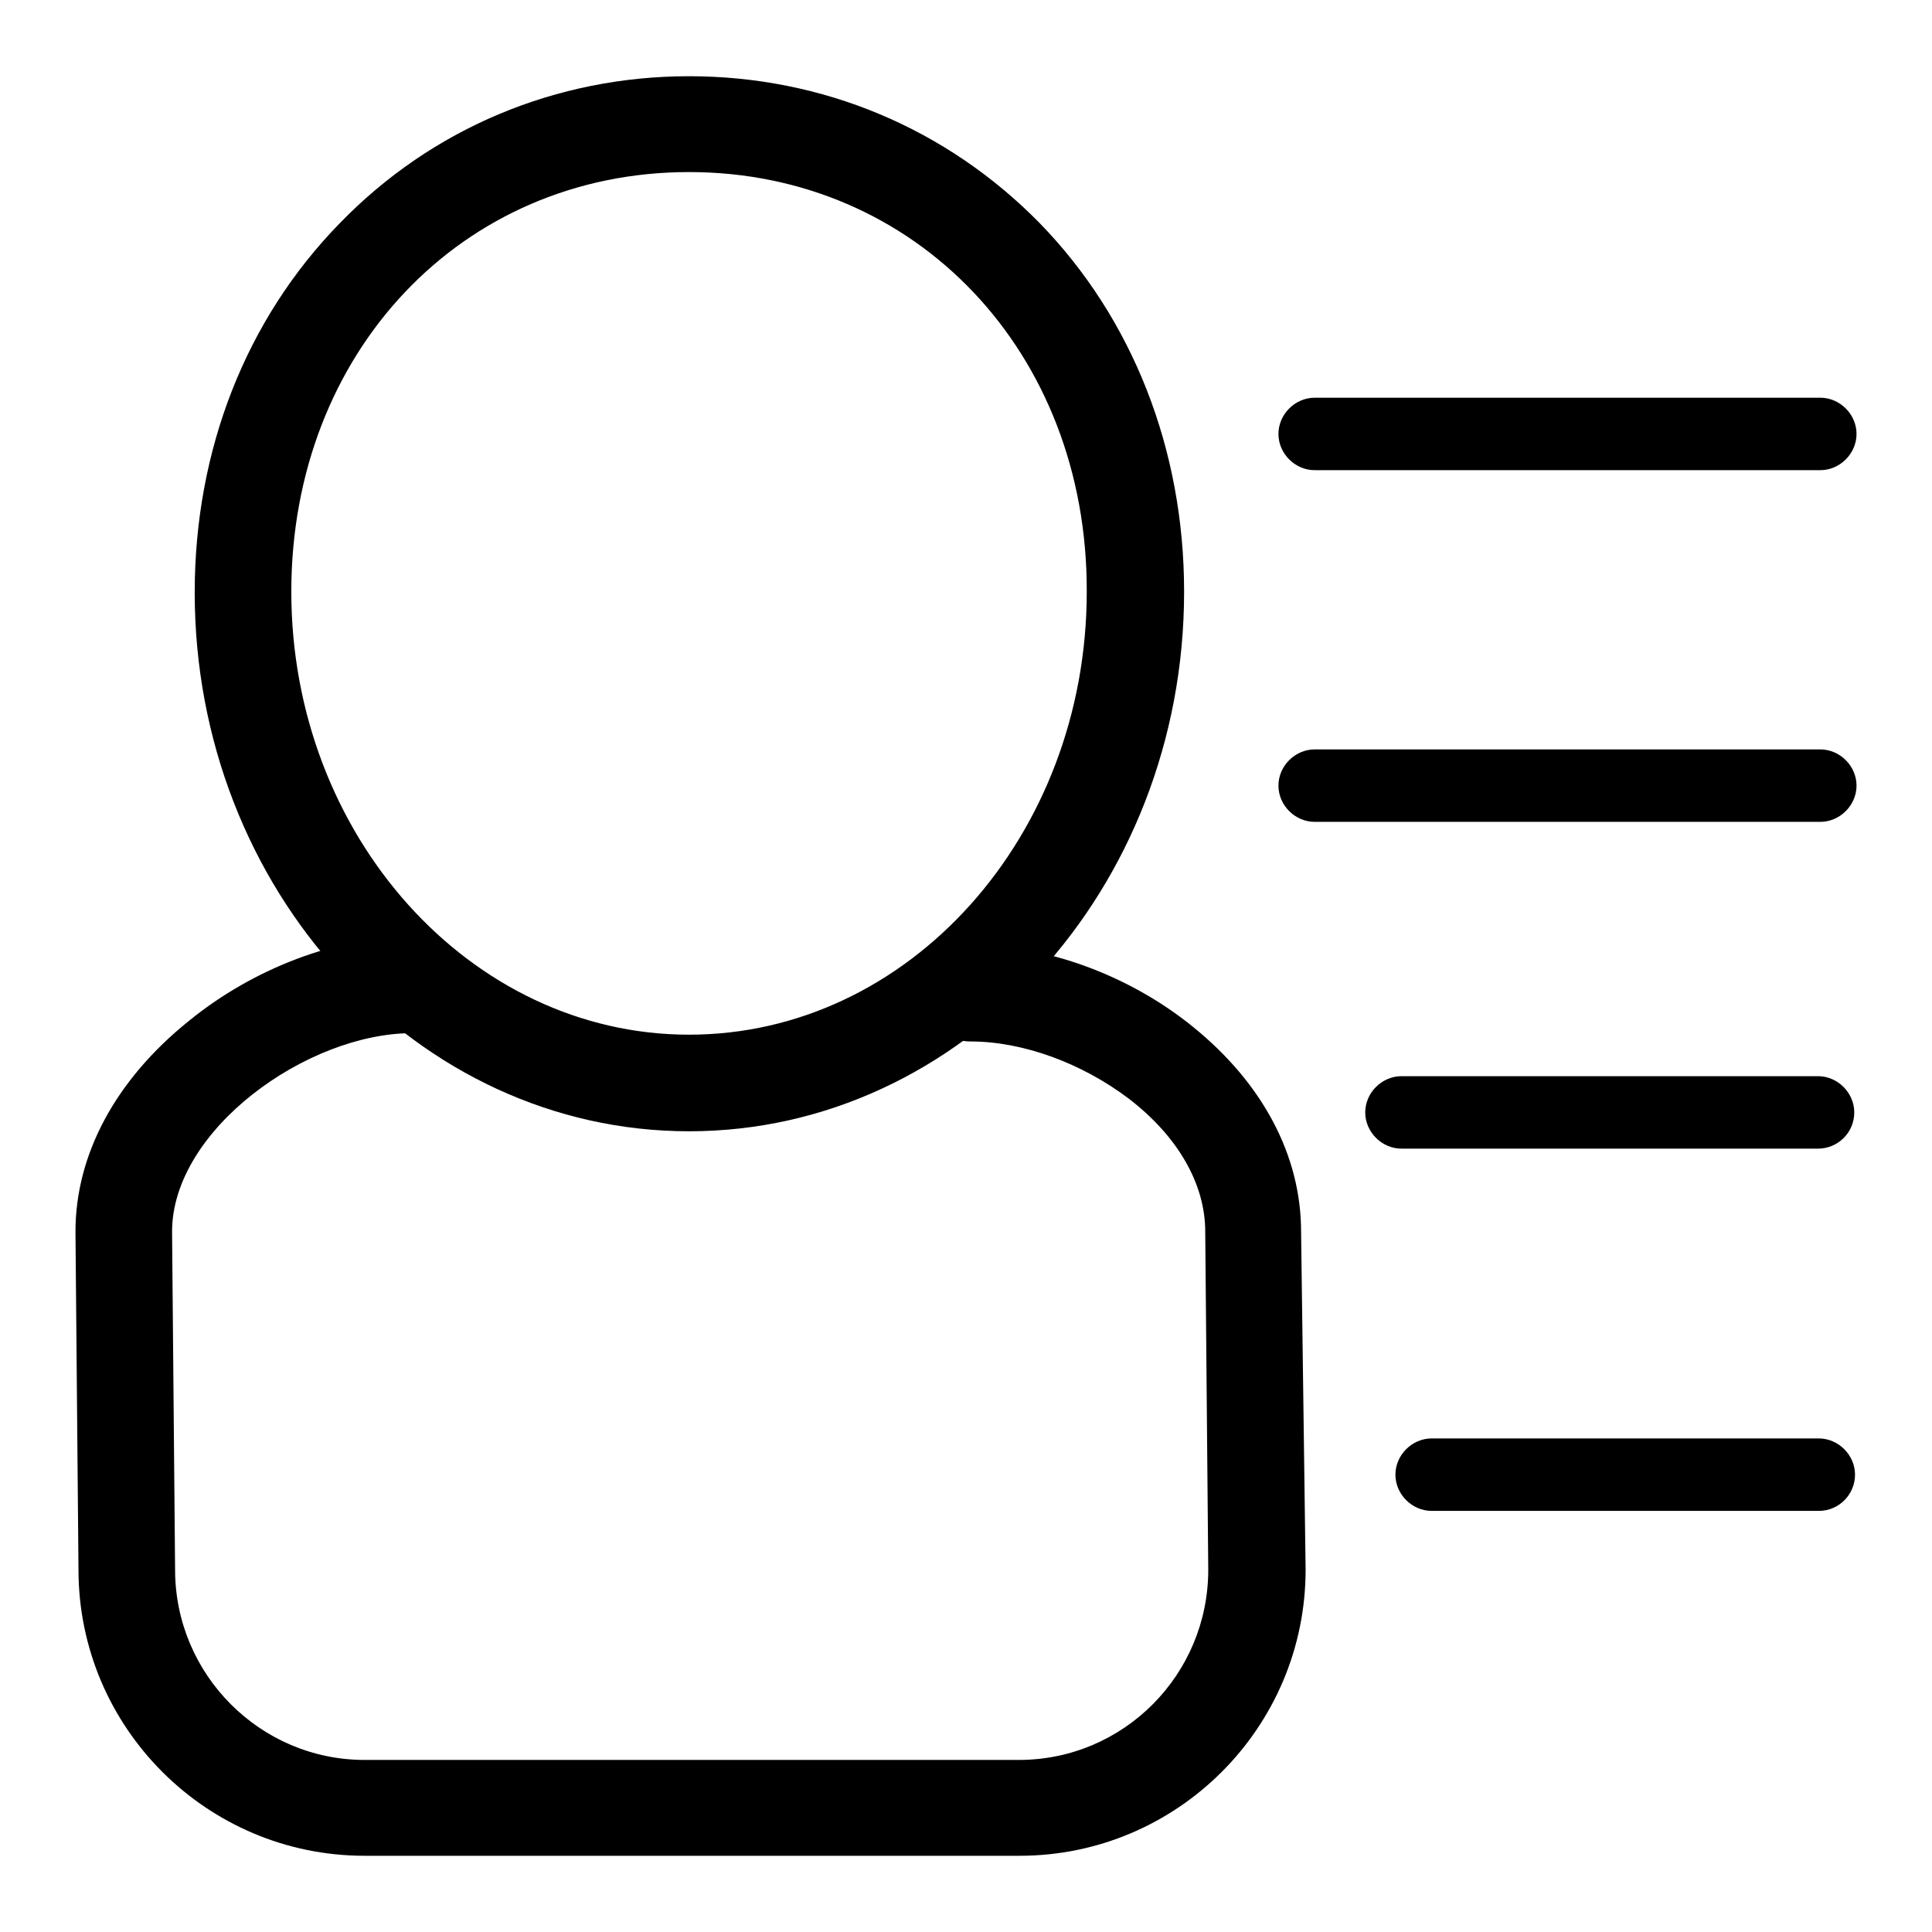
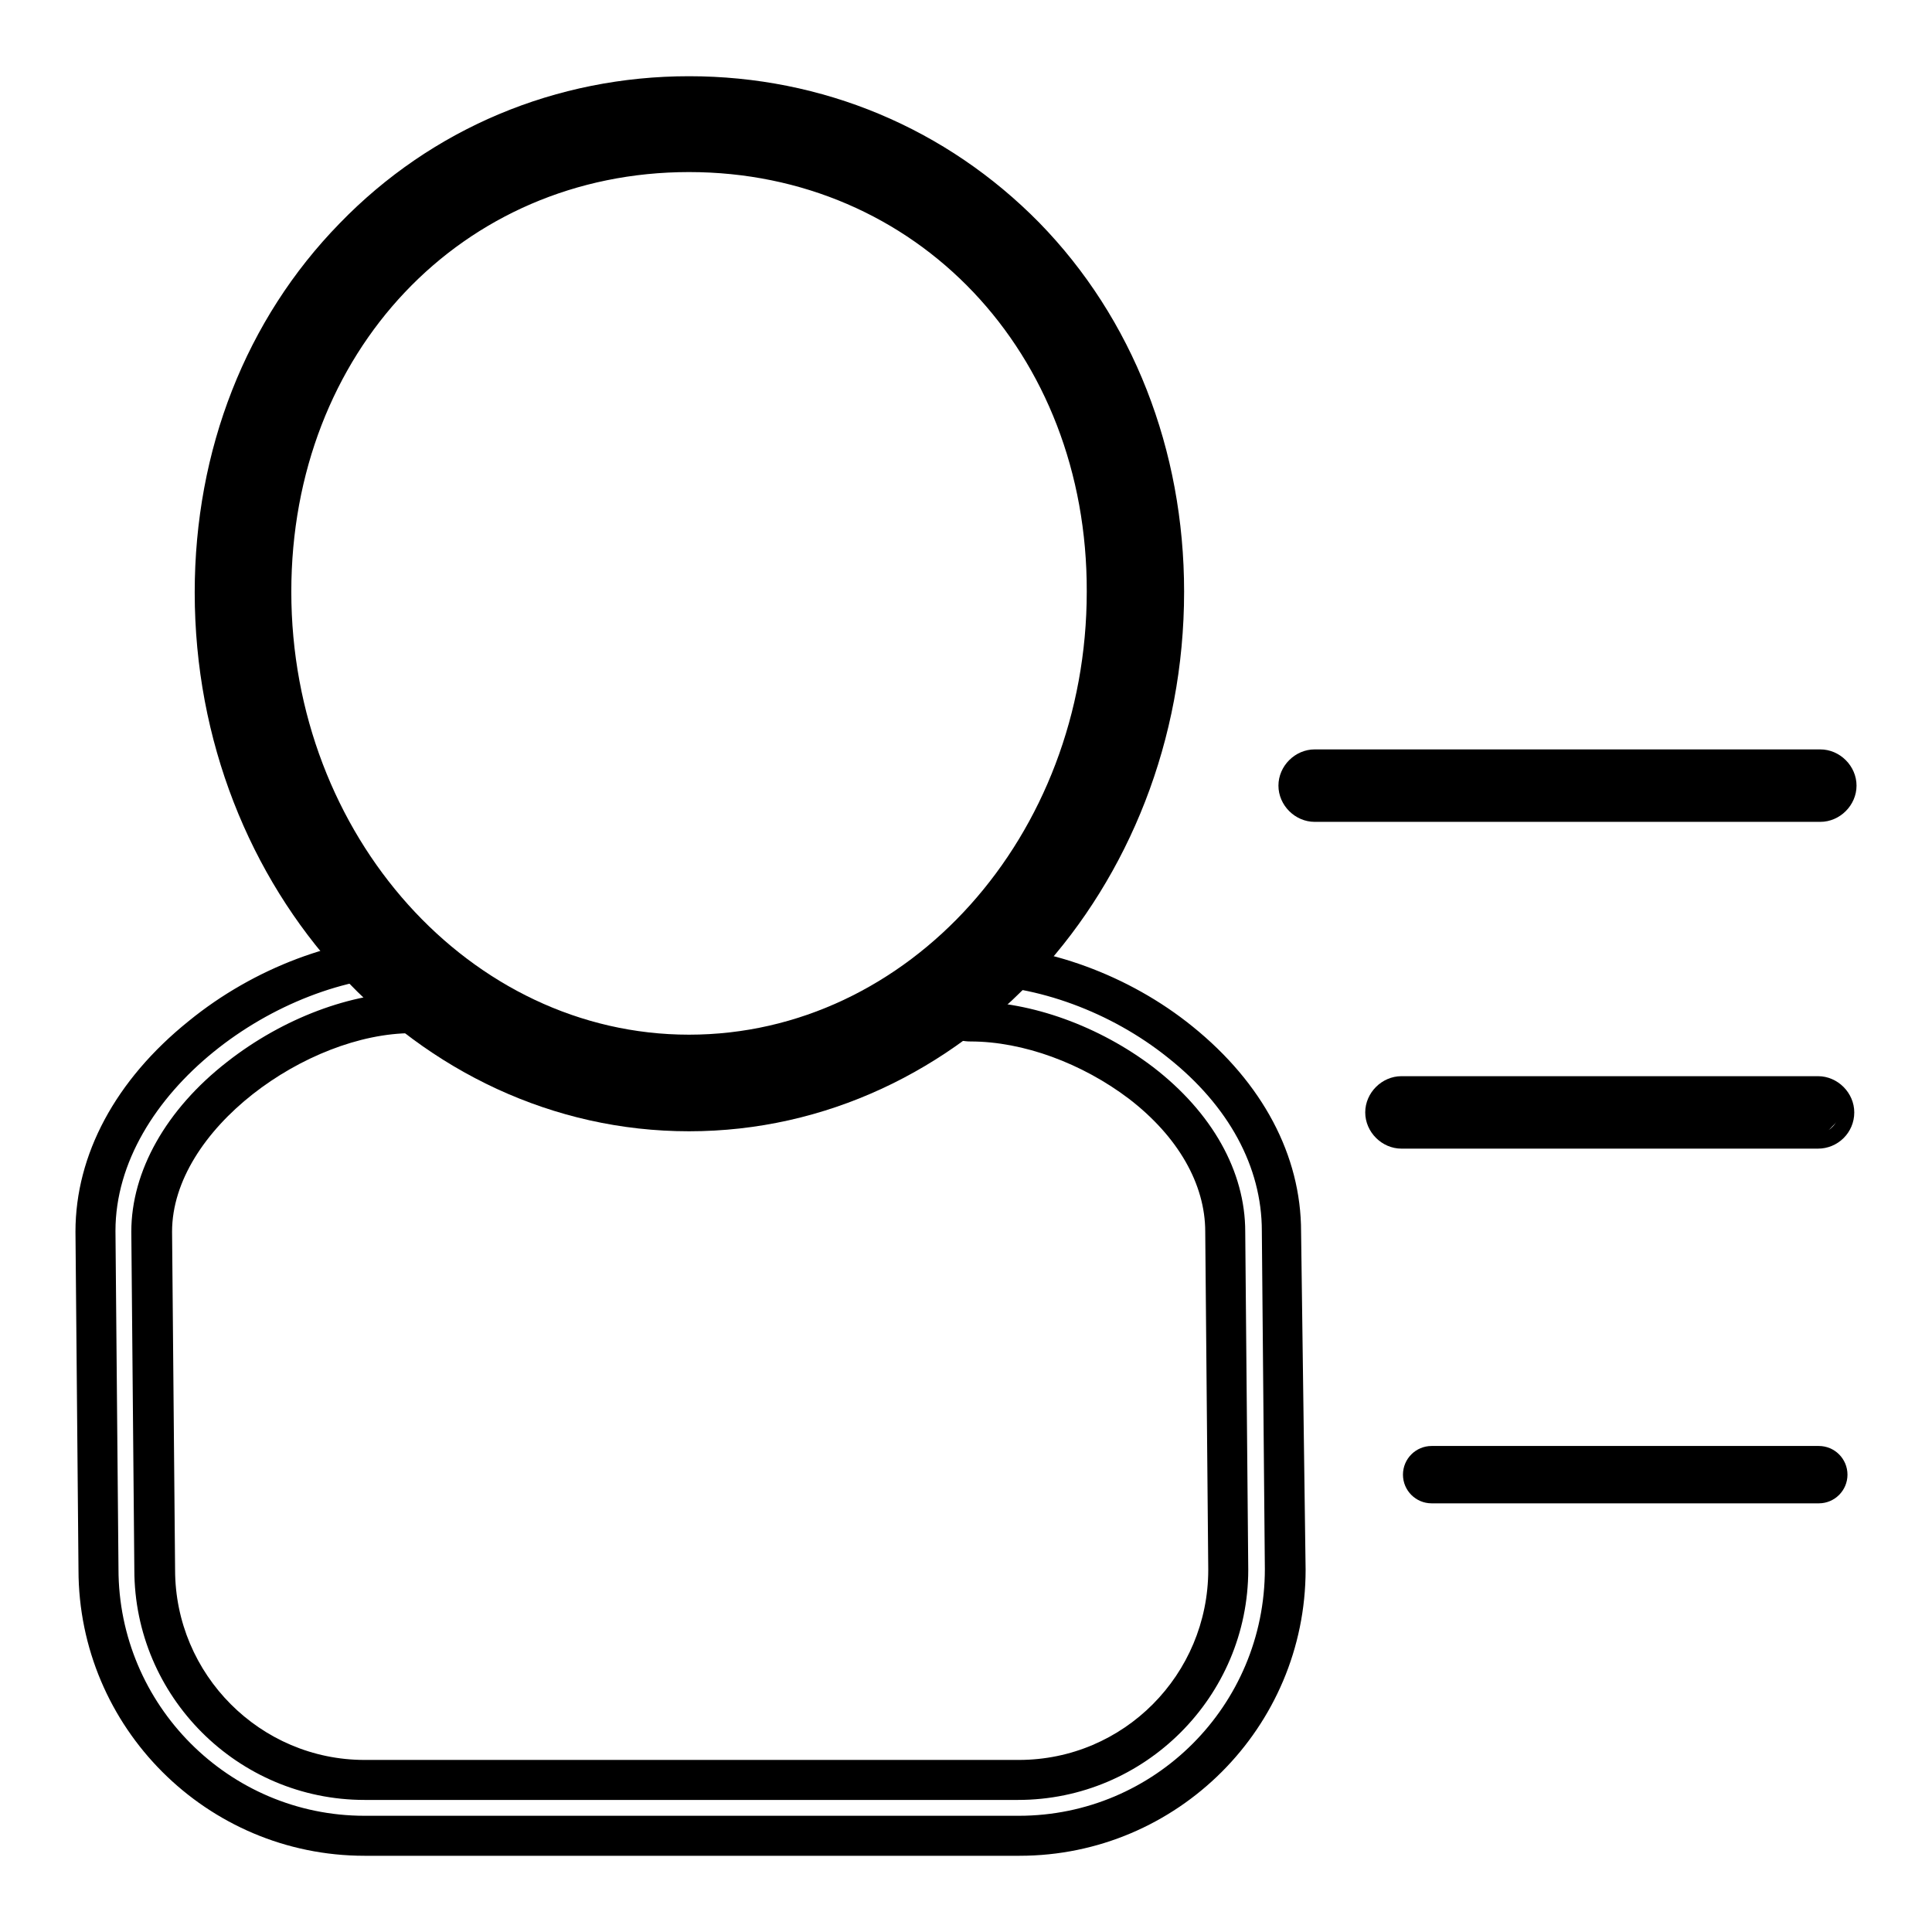
<svg xmlns="http://www.w3.org/2000/svg" version="1.1" x="0px" y="0px" viewBox="0 0 256 256" enable-background="new 0 0 256 256" xml:space="preserve">
  <g>
    <g>
      <path fill="#000000" d="M91.3,147.2c-34.7,0-62.9-30.9-62.9-68.8c0-37.9,28.2-65.7,62.9-65.7s62.9,27.8,62.9,65.7C154.2,116.3,126,147.2,91.3,147.2z M91.3,20.2C60.8,20.2,36,44.6,36,78.4s24.8,61.3,55.4,61.3c30.5,0,55.4-27.5,55.4-61.3S121.9,20.2,91.3,20.2z" />
      <path fill="#000000" d="M91.3,149.9c-36.1,0-65.5-32-65.5-71.4c0-18.9,6.8-36.2,19.2-48.9C57.2,17,73.7,10.1,91.3,10.1c17.7,0,34.1,6.9,46.4,19.4c12.4,12.7,19.2,30.1,19.2,48.9C156.9,117.8,127.5,149.9,91.3,149.9z M91.3,15.4c-33.8,0-60.2,27.7-60.2,63c0,36.5,27,66.1,60.2,66.1c33.2,0,60.2-29.7,60.2-66.1C151.6,43.1,125.1,15.4,91.3,15.4z M91.3,142.4c-32,0-58.1-28.7-58.1-64c0-16.9,6-32.4,17-43.6c10.8-11.1,25.4-17.2,41.1-17.2c15.7,0,30.3,6.1,41.1,17.2c11,11.3,17,26.8,17,43.6C149.4,113.7,123.3,142.4,91.3,142.4z M91.3,22.8c-30.1,0-52.7,23.9-52.7,55.6c0,32.3,23.7,58.7,52.7,58.7c29.1,0,52.7-26.3,52.7-58.7C144.1,46.7,121.4,22.8,91.3,22.8z" />
-       <path fill="#000000" d="M135.1,243.3H48.3c-19.5,0-35.3-15.8-35.3-35.3l-0.4-44.8c0-20.2,23.4-36.5,41.9-36.5c2.1,0,3.8,1.7,3.8,3.8c0,2.1-1.7,3.8-3.8,3.8c-14.7,0-34.5,13.3-34.5,29l0.4,44.8c0,15.3,12.5,27.8,27.8,27.8h86.7c15.3,0,27.8-12.5,27.8-27.8l-0.4-44.8c0-15.4-18.4-27.8-33.7-27.8c-2.1,0-3.8-1.7-3.8-3.8c0-2.1,1.7-3.8,3.8-3.8c19,0,41.2,15.4,41.2,35.3l0.4,44.8C170.4,227.4,154.5,243.3,135.1,243.3z" />
      <path fill="#000000" d="M135.1,245.9H48.3c-20.9,0-37.9-17-37.9-37.9L10,163.2c0-10.2,5.3-20.1,15-27.9c8.7-7.1,19.8-11.2,29.6-11.2c3.5,0,6.4,2.9,6.4,6.4c0,3.5-2.9,6.4-6.4,6.4c-13.9,0-31.8,12.8-31.8,26.3l0.4,44.8c0,13.9,11.3,25.2,25.1,25.2h86.7c13.9,0,25.1-11.3,25.1-25.2l-0.4-44.8c0-6.3-3.6-12.6-10.1-17.6c-6.2-4.7-14-7.6-21-7.6c-3.5,0-6.4-2.9-6.4-6.4c0-3.5,2.9-6.4,6.4-6.4c10,0,21,4,29.4,10.8c9.3,7.5,14.4,17.1,14.4,27.2L173,208C173,228.9,156,245.9,135.1,245.9z M54.6,129.3c-17.7,0-39.3,15.6-39.3,33.8l0.4,44.8c0,18,14.6,32.7,32.6,32.7h86.7c18,0,32.6-14.6,32.6-32.7l-0.4-44.8c0-8.5-4.4-16.6-12.5-23c-7.5-6-17.3-9.6-26.1-9.6c-0.6,0-1.1,0.5-1.1,1.1c0,0.6,0.5,1.1,1.1,1.1c8.1,0,17.1,3.3,24.2,8.7c7.8,6,12.2,13.8,12.2,21.8l0.4,44.8c0,16.8-13.7,30.5-30.5,30.5H48.3c-16.8,0-30.5-13.7-30.5-30.5l-0.4-44.8c0-8,4.6-16.2,12.7-22.5c7.4-5.8,16.5-9.2,24.4-9.2c0.6,0,1.1-0.5,1.1-1.1C55.7,129.9,55.2,129.3,54.6,129.3z" />
-       <path fill="#000000" d="M241.2,61.2h-67c-2.1,0-3.8-1.7-3.8-3.8c0-2.1,1.7-3.7,3.8-3.7h67c2.1,0,3.7,1.7,3.7,3.7C244.9,59.6,243.2,61.2,241.2,61.2z" />
-       <path fill="#000000" d="M241.2,62.3h-67c-2.6,0-4.8-2.2-4.8-4.8c0-2.6,2.2-4.8,4.8-4.8h67c2.6,0,4.8,2.2,4.8,4.8C246,60.1,243.8,62.3,241.2,62.3z M174.1,54.8c-1.5,0-2.7,1.2-2.7,2.7s1.2,2.7,2.7,2.7h67c1.5,0,2.7-1.2,2.7-2.7s-1.2-2.7-2.7-2.7H174.1z" />
      <path fill="#000000" d="M241.2,107.8h-67c-2.1,0-3.8-1.7-3.8-3.8s1.7-3.8,3.8-3.8h67c2.1,0,3.8,1.7,3.8,3.8C244.9,106.1,243.3,107.8,241.2,107.8z" />
      <path fill="#000000" d="M241.2,108.9h-67c-2.6,0-4.8-2.2-4.8-4.8c0-2.6,2.2-4.8,4.8-4.8h67c2.6,0,4.8,2.2,4.8,4.8C246,106.7,243.8,108.9,241.2,108.9z M174.2,101.4c-1.5,0-2.7,1.2-2.7,2.7c0,1.5,1.2,2.7,2.7,2.7h67c1.5,0,2.7-1.2,2.7-2.7c0-1.5-1.2-2.7-2.7-2.7H174.2z" />
-       <path fill="#000000" d="M240.9,151.2h-55.2c-2.1,0-3.8-1.7-3.8-3.8c0-2.1,1.7-3.8,3.8-3.8h55.2c2.1,0,3.7,1.7,3.7,3.8C244.6,149.5,243,151.2,240.9,151.2z" />
+       <path fill="#000000" d="M240.9,151.2h-55.2c-2.1,0-3.8-1.7-3.8-3.8c0-2.1,1.7-3.8,3.8-3.8h55.2c2.1,0,3.7,1.7,3.7,3.8z" />
      <path fill="#000000" d="M240.9,152.2h-55.2c-2.6,0-4.8-2.2-4.8-4.8c0-2.6,2.2-4.8,4.8-4.8h55.2c2.6,0,4.8,2.2,4.8,4.8C245.7,150.1,243.5,152.2,240.9,152.2z M185.7,144.7c-1.5,0-2.7,1.2-2.7,2.7s1.2,2.7,2.7,2.7h55.2c1.5,0,2.7-1.2,2.7-2.7s-1.2-2.7-2.7-2.7H185.7z" />
      <path fill="#000000" d="M241,199.2h-51.3c-2.1,0-3.8-1.7-3.8-3.8c0-2.1,1.7-3.8,3.8-3.8H241c2.1,0,3.8,1.7,3.8,3.8S243.1,199.2,241,199.2z" />
-       <path fill="#000000" d="M241,200.2h-51.3c-2.6,0-4.8-2.2-4.8-4.8s2.2-4.8,4.8-4.8H241c2.6,0,4.8,2.2,4.8,4.8S243.7,200.2,241,200.2z M189.8,192.7c-1.5,0-2.7,1.2-2.7,2.7s1.2,2.7,2.7,2.7H241c1.5,0,2.7-1.2,2.7-2.7s-1.2-2.7-2.7-2.7H189.8z" />
    </g>
  </g>
</svg>